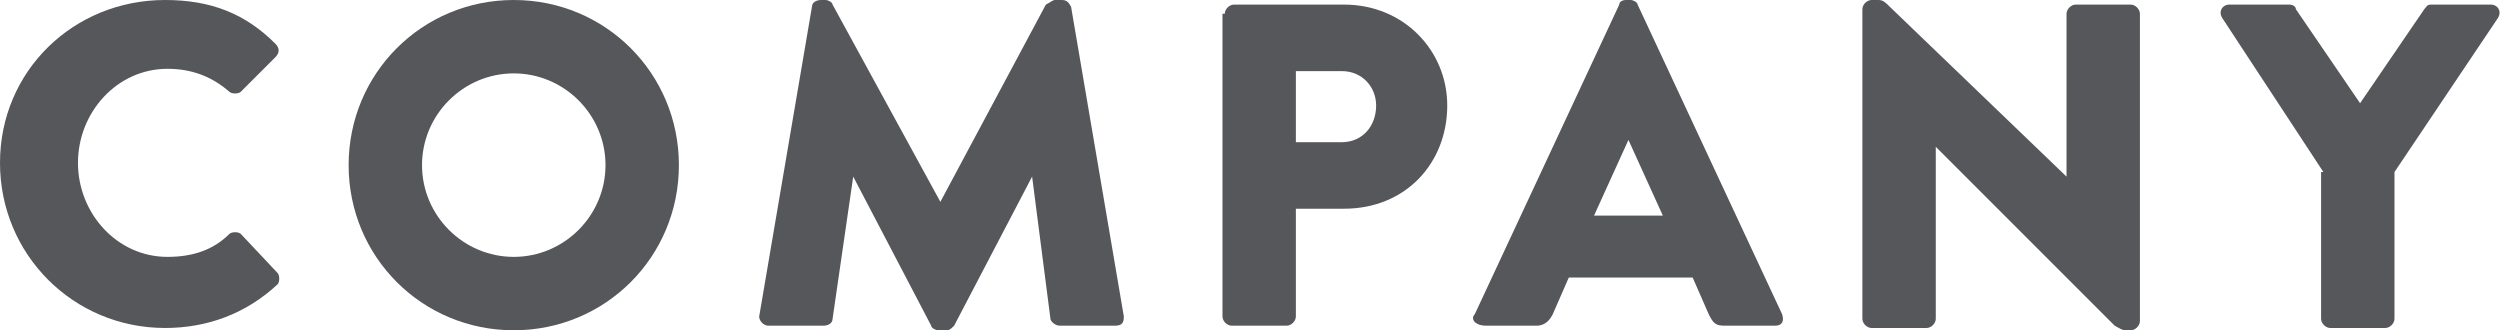
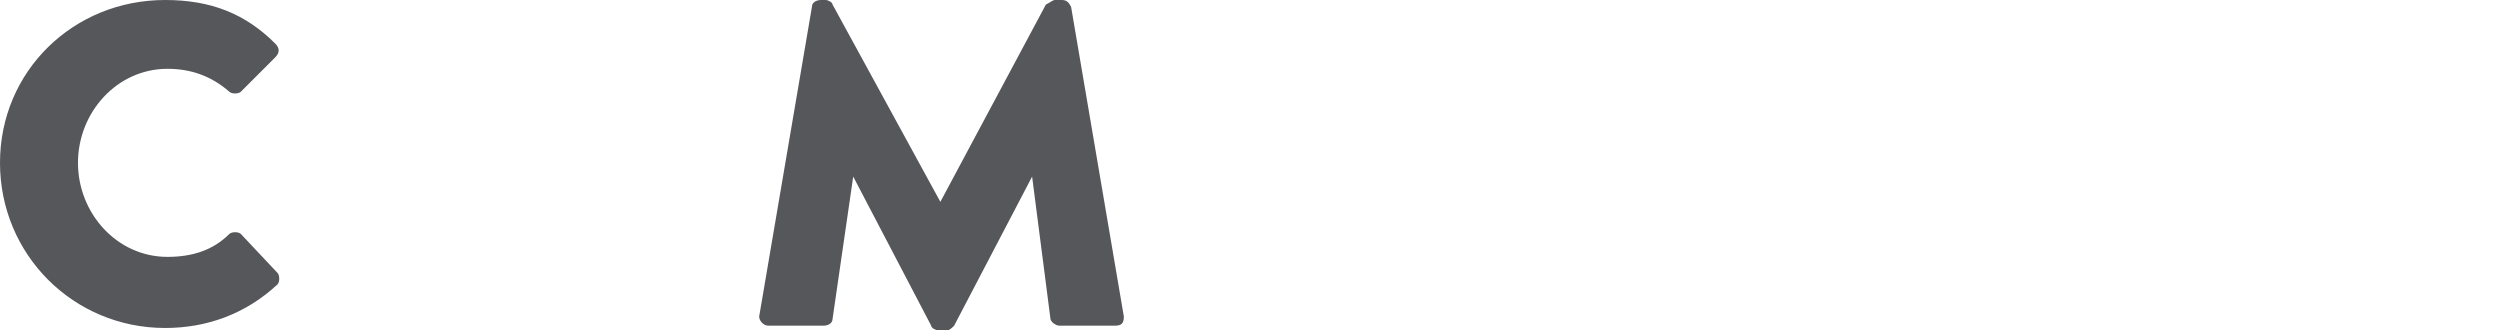
<svg xmlns="http://www.w3.org/2000/svg" version="1.1" id="レイヤー_1" x="0px" y="0px" width="109px" height="14.4px" viewBox="0 0 109 14.4" style="enable-background:new 0 0 109 14.4;" xml:space="preserve">
  <style type="text/css">
	.st0{enable-background:new    ;}
	.st1{fill:#56575B;}
</style>
  <g class="st0">
    <path class="st1" d="M7.2,0c2,0,3.5,0.6,4.8,1.9c0.2,0.2,0.2,0.4,0,0.6L10.5,4c-0.1,0.1-0.4,0.1-0.5,0C9.2,3.3,8.3,3,7.3,3   C5.1,3,3.4,4.9,3.4,7.1c0,2.2,1.7,4.1,3.9,4.1c1.1,0,2-0.3,2.7-1c0.1-0.1,0.4-0.1,0.5,0l1.6,1.7c0.1,0.1,0.1,0.4,0,0.5   c-1.4,1.3-3.1,1.9-4.9,1.9c-4,0-7.2-3.2-7.2-7.2S3.2,0,7.2,0z" />
-     <path class="st1" d="M22.4,0c4,0,7.2,3.2,7.2,7.2s-3.2,7.2-7.2,7.2s-7.2-3.2-7.2-7.2S18.4,0,22.4,0z M22.4,11.2c2.2,0,4-1.8,4-4   c0-2.2-1.8-4-4-4c-2.2,0-4,1.8-4,4C18.4,9.4,20.2,11.2,22.4,11.2z" />
    <path class="st1" d="M35.4,0.3c0-0.2,0.2-0.3,0.4-0.3H36c0.1,0,0.3,0.1,0.3,0.2L41,8.8h0l4.6-8.6C45.8,0.1,45.9,0,46,0h0.3   c0.2,0,0.3,0.1,0.4,0.3L49,13.8c0,0.3-0.1,0.4-0.4,0.4h-2.4c-0.2,0-0.4-0.2-0.4-0.3L45,7.7h0l-3.4,6.5c-0.1,0.1-0.2,0.2-0.3,0.2   h-0.4c-0.1,0-0.3-0.1-0.3-0.2l-3.4-6.5h0l-0.9,6.2c0,0.2-0.2,0.3-0.4,0.3h-2.4c-0.2,0-0.4-0.2-0.4-0.4L35.4,0.3z" />
-     <path class="st1" d="M53.4,0.6c0-0.2,0.2-0.4,0.4-0.4h4.8c2.6,0,4.5,2,4.5,4.4c0,2.5-1.8,4.5-4.5,4.5h-2.1v4.7   c0,0.2-0.2,0.4-0.4,0.4h-2.4c-0.2,0-0.4-0.2-0.4-0.4V0.6z M58.5,6.2c0.9,0,1.5-0.7,1.5-1.6c0-0.8-0.6-1.5-1.5-1.5h-2v3.1H58.5z" />
-     <path class="st1" d="M64.3,13.7l6.3-13.5C70.6,0.1,70.7,0,70.9,0h0.2c0.1,0,0.3,0.1,0.3,0.2l6.3,13.5c0.1,0.3,0,0.5-0.3,0.5h-2.2   c-0.4,0-0.5-0.1-0.7-0.5l-0.7-1.6h-5.4l-0.7,1.6c-0.1,0.2-0.3,0.5-0.7,0.5h-2.2C64.3,14.2,64.1,13.9,64.3,13.7z M72.5,9.4L71,6.1h0   l-1.5,3.3H72.5z" />
-     <path class="st1" d="M81.2,0.4c0-0.2,0.2-0.4,0.4-0.4h0.3c0.2,0,0.3,0.1,0.5,0.3l7.7,7.4h0V0.6c0-0.2,0.2-0.4,0.4-0.4h2.4   c0.2,0,0.4,0.2,0.4,0.4V14c0,0.2-0.2,0.4-0.4,0.4h-0.2c-0.2,0-0.3-0.1-0.5-0.2l-7.8-7.8h0v7.5c0,0.2-0.2,0.4-0.4,0.4h-2.4   c-0.2,0-0.4-0.2-0.4-0.4L81.2,0.4z" />
-     <path class="st1" d="M101.3,7.5l-4.4-6.7c-0.2-0.3,0-0.6,0.3-0.6h2.6c0.2,0,0.3,0.1,0.3,0.2l2.8,4.1l2.8-4.1   c0.1-0.1,0.1-0.2,0.3-0.2h2.6c0.3,0,0.5,0.3,0.3,0.6l-4.5,6.7v6.4c0,0.2-0.2,0.4-0.4,0.4h-2.4c-0.2,0-0.4-0.2-0.4-0.4V7.5z" />
  </g>
</svg>